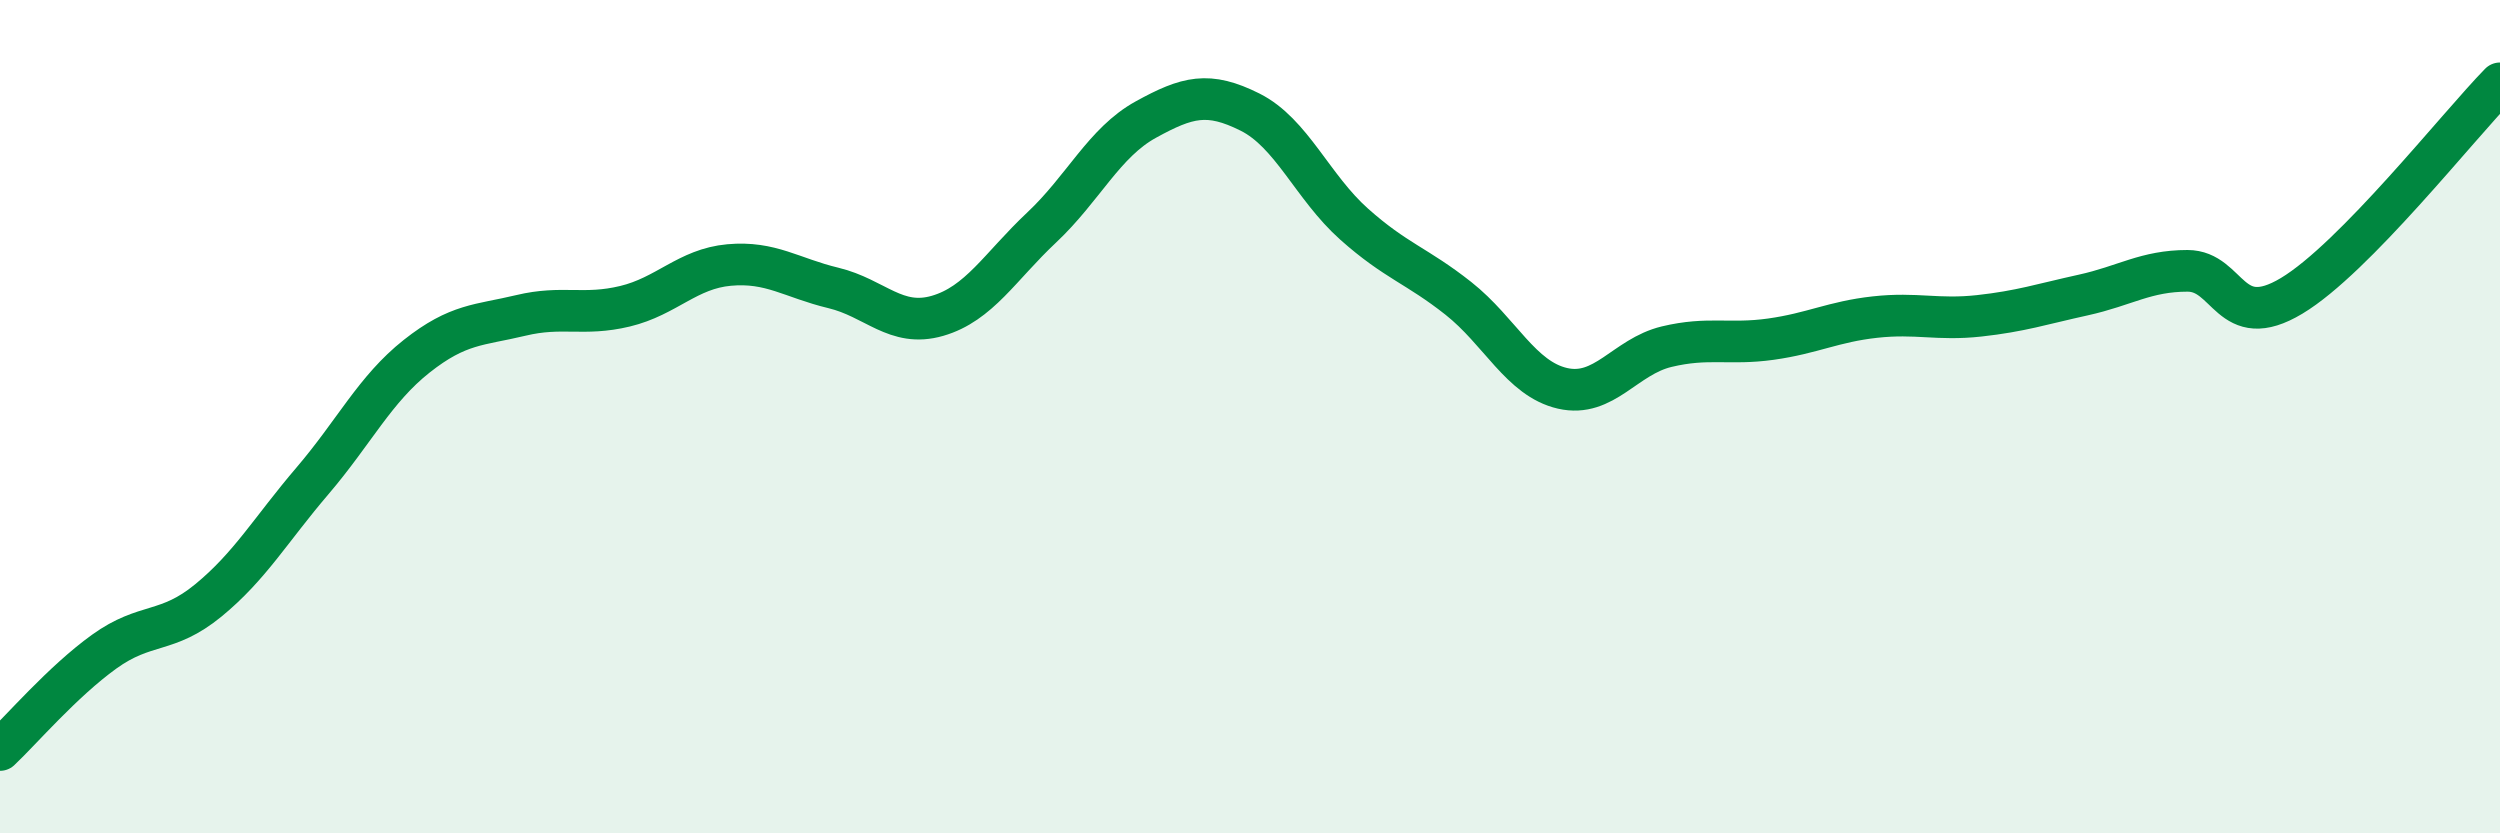
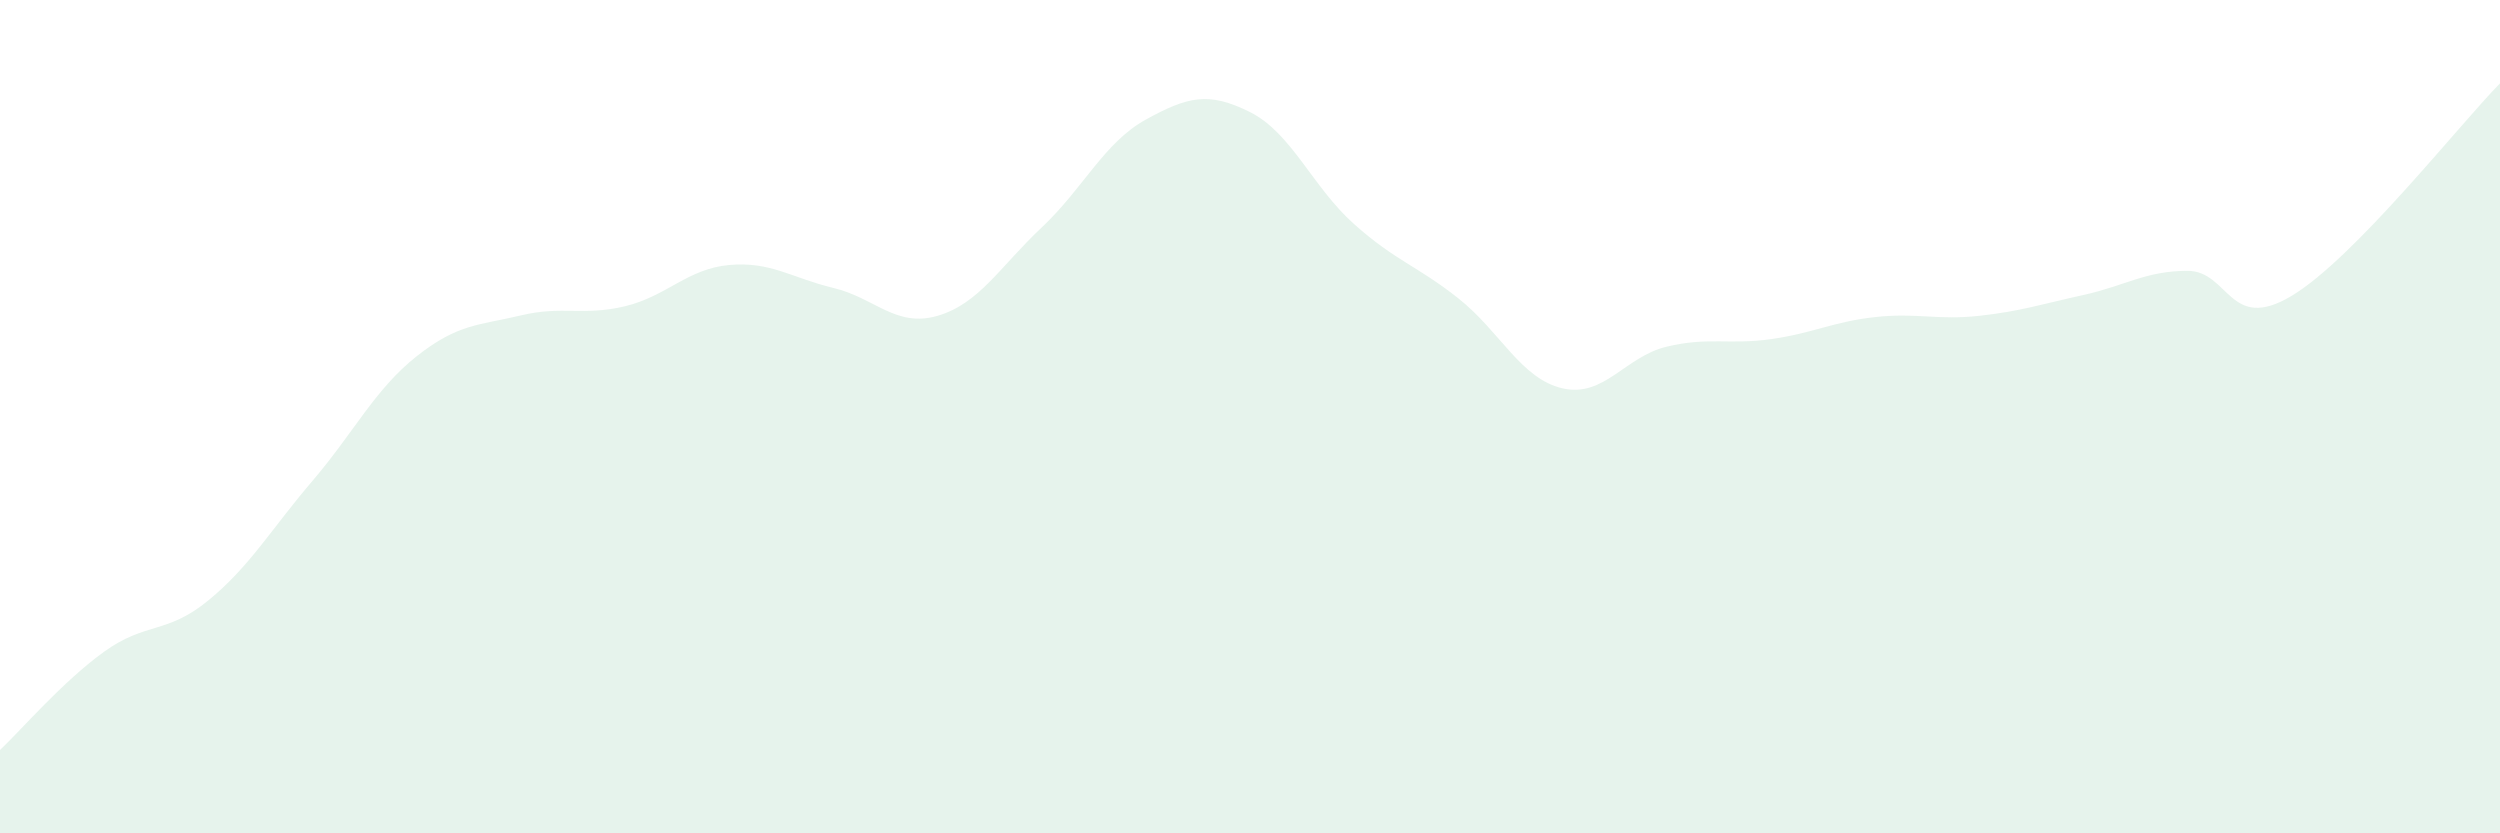
<svg xmlns="http://www.w3.org/2000/svg" width="60" height="20" viewBox="0 0 60 20">
-   <path d="M 0,18 C 0.5,17.53 1.5,16.36 2.5,15.64 C 3.5,14.92 4,15.23 5,14.41 C 6,13.59 6.5,12.71 7.5,11.54 C 8.5,10.37 9,9.34 10,8.55 C 11,7.76 11.5,7.81 12.5,7.57 C 13.5,7.33 14,7.59 15,7.35 C 16,7.11 16.5,6.45 17.5,6.36 C 18.5,6.27 19,6.67 20,6.91 C 21,7.15 21.5,7.87 22.5,7.58 C 23.5,7.29 24,6.4 25,5.46 C 26,4.52 26.5,3.42 27.5,2.87 C 28.5,2.32 29,2.19 30,2.69 C 31,3.19 31.5,4.49 32.5,5.38 C 33.5,6.27 34,6.37 35,7.16 C 36,7.95 36.5,9.09 37.5,9.32 C 38.5,9.55 39,8.56 40,8.32 C 41,8.08 41.5,8.28 42.5,8.14 C 43.5,8 44,7.72 45,7.61 C 46,7.5 46.5,7.69 47.5,7.58 C 48.5,7.47 49,7.3 50,7.08 C 51,6.86 51.5,6.5 52.5,6.5 C 53.5,6.5 53.5,8 55,7.1 C 56.5,6.2 59,3.02 60,2L60 20L0 20Z" fill="#008740" opacity="0.1" stroke-linecap="round" stroke-linejoin="round" />
-   <path d="M 0,18 C 0.5,17.53 1.5,16.36 2.5,15.64 C 3.5,14.92 4,15.23 5,14.41 C 6,13.59 6.5,12.71 7.5,11.54 C 8.5,10.37 9,9.34 10,8.55 C 11,7.76 11.5,7.81 12.5,7.57 C 13.5,7.33 14,7.59 15,7.35 C 16,7.11 16.5,6.45 17.5,6.36 C 18.5,6.27 19,6.67 20,6.91 C 21,7.15 21.5,7.87 22.5,7.58 C 23.5,7.29 24,6.4 25,5.46 C 26,4.52 26.5,3.42 27.5,2.87 C 28.5,2.32 29,2.19 30,2.69 C 31,3.19 31.5,4.49 32.5,5.38 C 33.5,6.27 34,6.37 35,7.16 C 36,7.95 36.5,9.09 37.5,9.32 C 38.5,9.55 39,8.56 40,8.32 C 41,8.08 41.5,8.28 42.5,8.14 C 43.5,8 44,7.72 45,7.61 C 46,7.5 46.5,7.69 47.5,7.58 C 48.5,7.47 49,7.3 50,7.08 C 51,6.86 51.5,6.5 52.5,6.5 C 53.5,6.5 53.5,8 55,7.1 C 56.5,6.2 59,3.02 60,2" stroke="#008740" stroke-width="1" fill="none" stroke-linecap="round" stroke-linejoin="round" />
+   <path d="M 0,18 C 0.5,17.53 1.5,16.36 2.5,15.64 C 3.5,14.92 4,15.23 5,14.41 C 6,13.59 6.5,12.71 7.5,11.54 C 8.5,10.37 9,9.34 10,8.55 C 11,7.76 11.5,7.81 12.5,7.57 C 13.5,7.33 14,7.59 15,7.35 C 16,7.11 16.5,6.45 17.5,6.36 C 18.5,6.27 19,6.67 20,6.91 C 21,7.15 21.5,7.87 22.5,7.58 C 23.5,7.29 24,6.4 25,5.46 C 26,4.52 26.5,3.42 27.5,2.87 C 28.5,2.32 29,2.19 30,2.69 C 31,3.19 31.5,4.49 32.5,5.38 C 33.5,6.27 34,6.37 35,7.16 C 36,7.95 36.5,9.09 37.5,9.32 C 38.5,9.55 39,8.56 40,8.32 C 41,8.08 41.5,8.28 42.5,8.14 C 43.5,8 44,7.72 45,7.61 C 46,7.5 46.5,7.69 47.5,7.58 C 48.5,7.47 49,7.3 50,7.08 C 51,6.86 51.5,6.5 52.5,6.5 C 53.5,6.5 53.5,8 55,7.1 C 56.5,6.2 59,3.02 60,2L60 20L0 20" fill="#008740" opacity="0.1" stroke-linecap="round" stroke-linejoin="round" />
</svg>